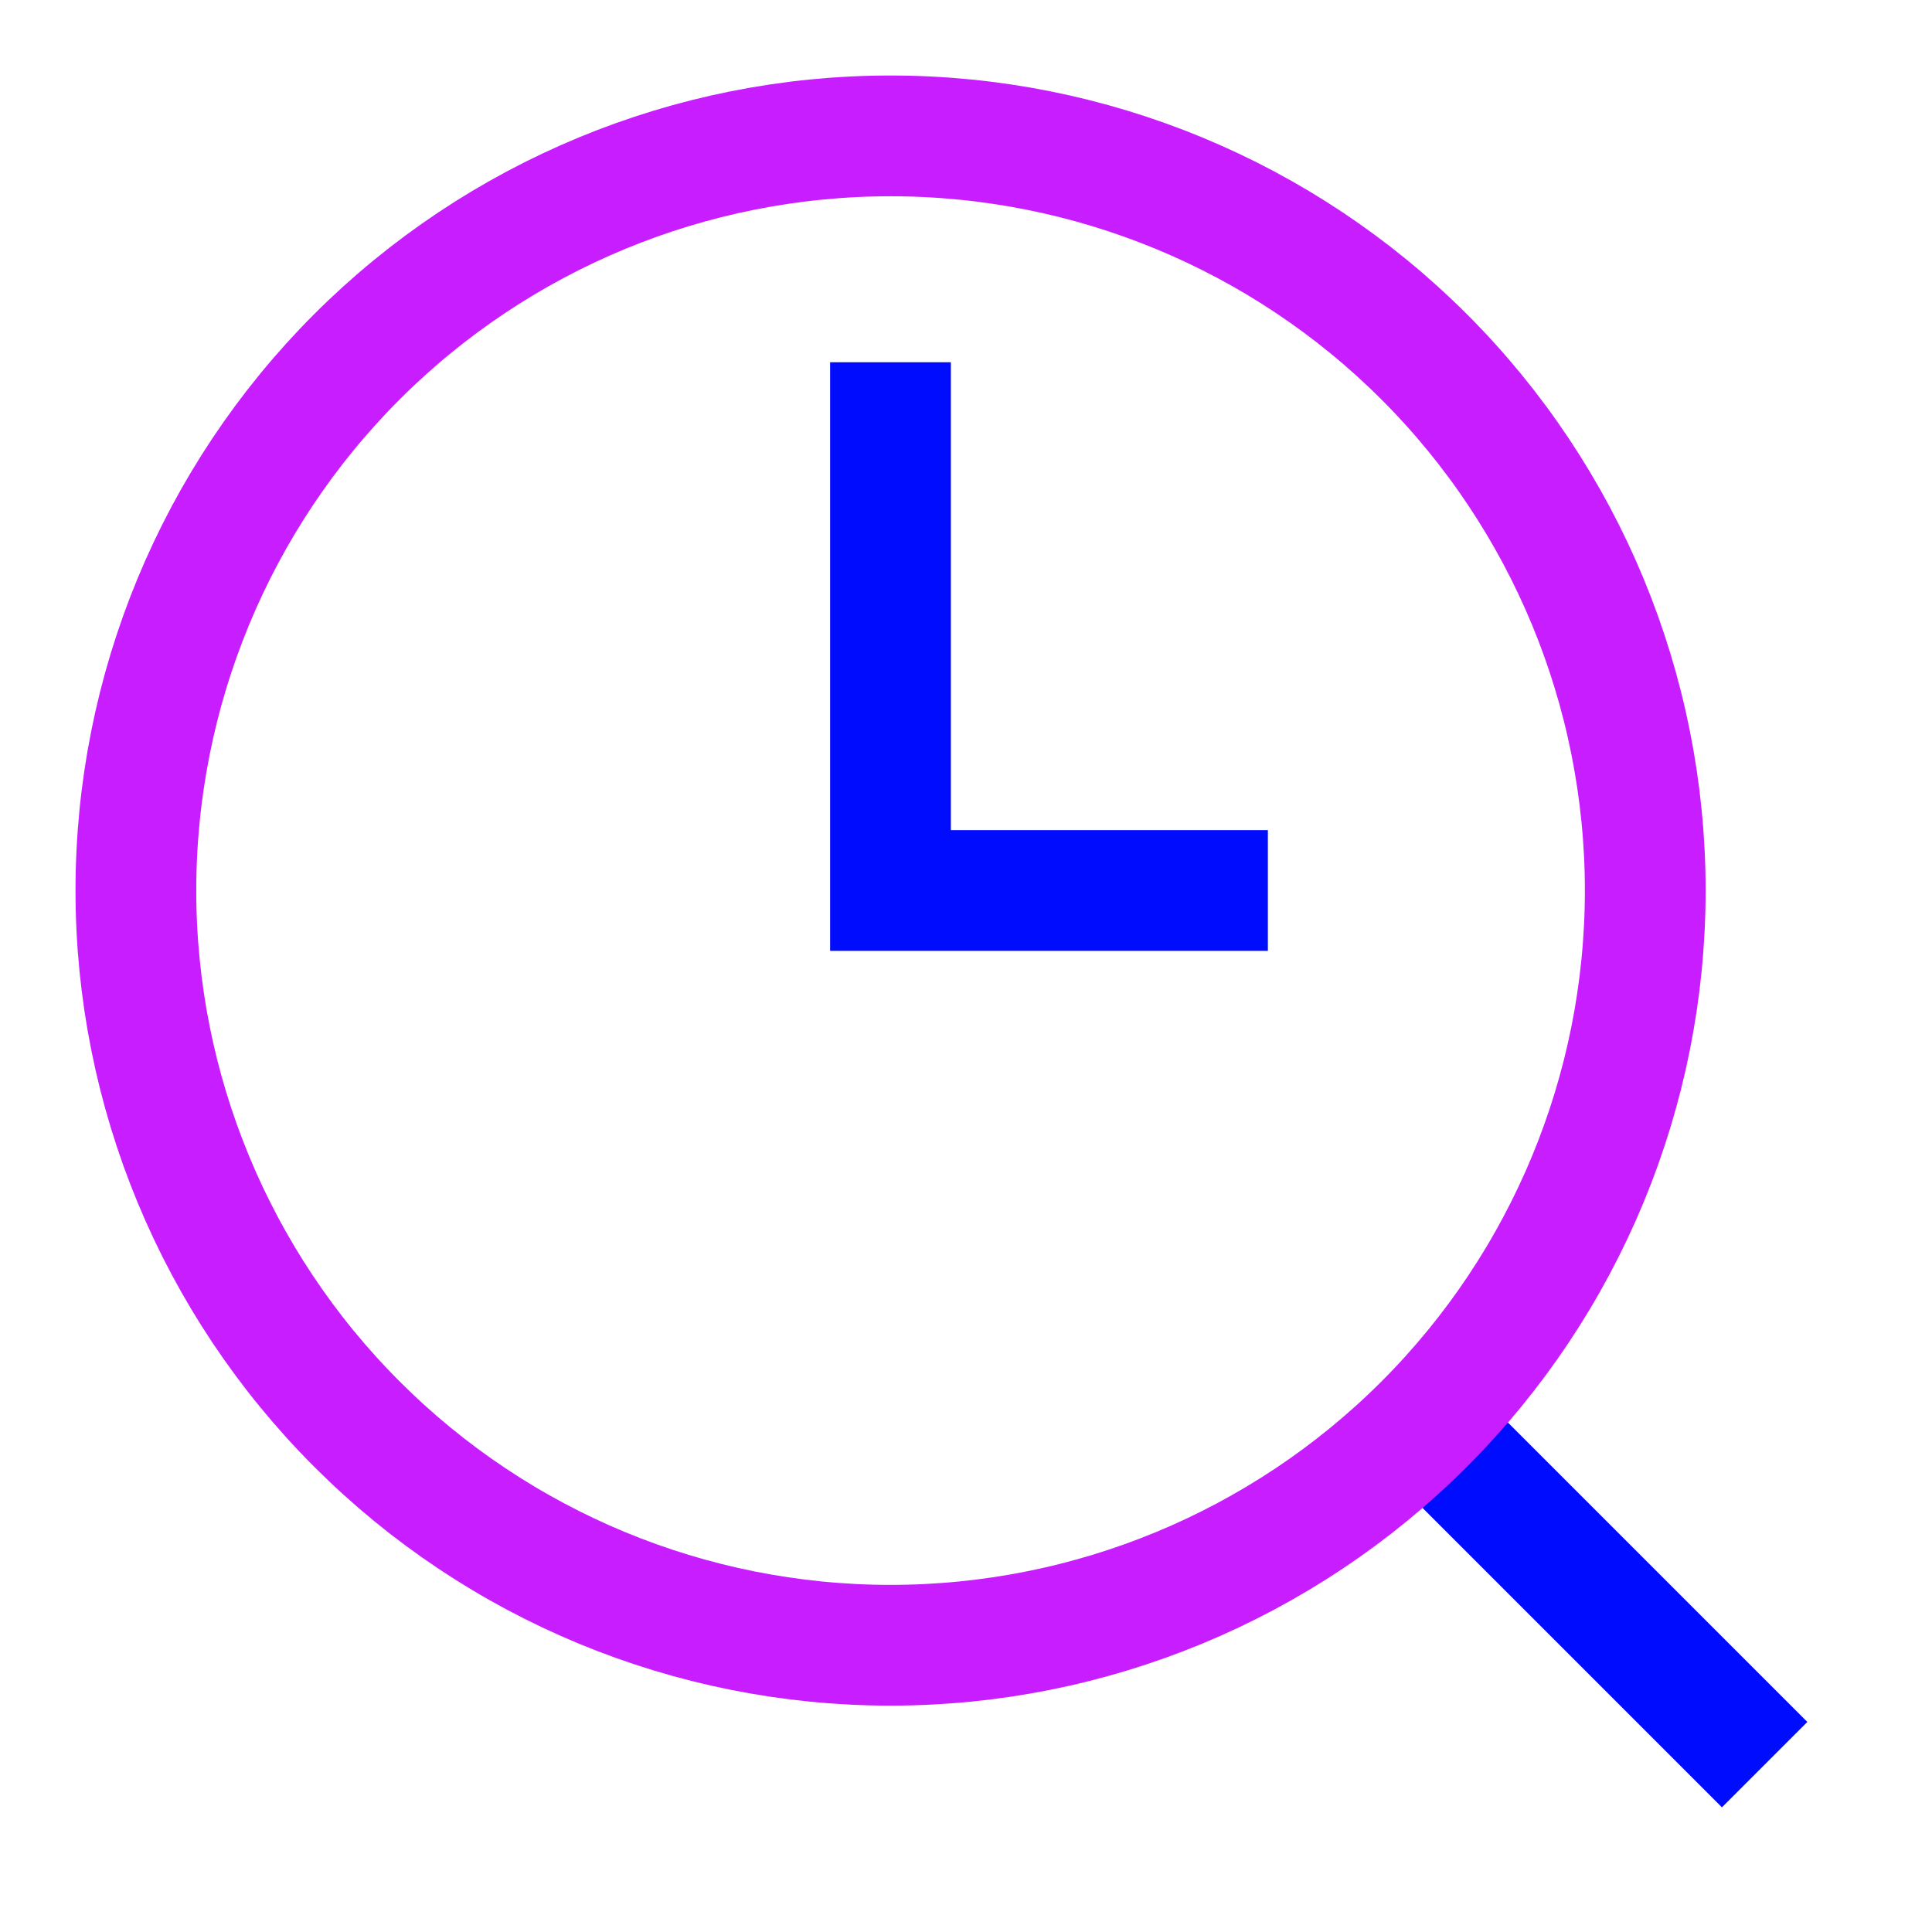
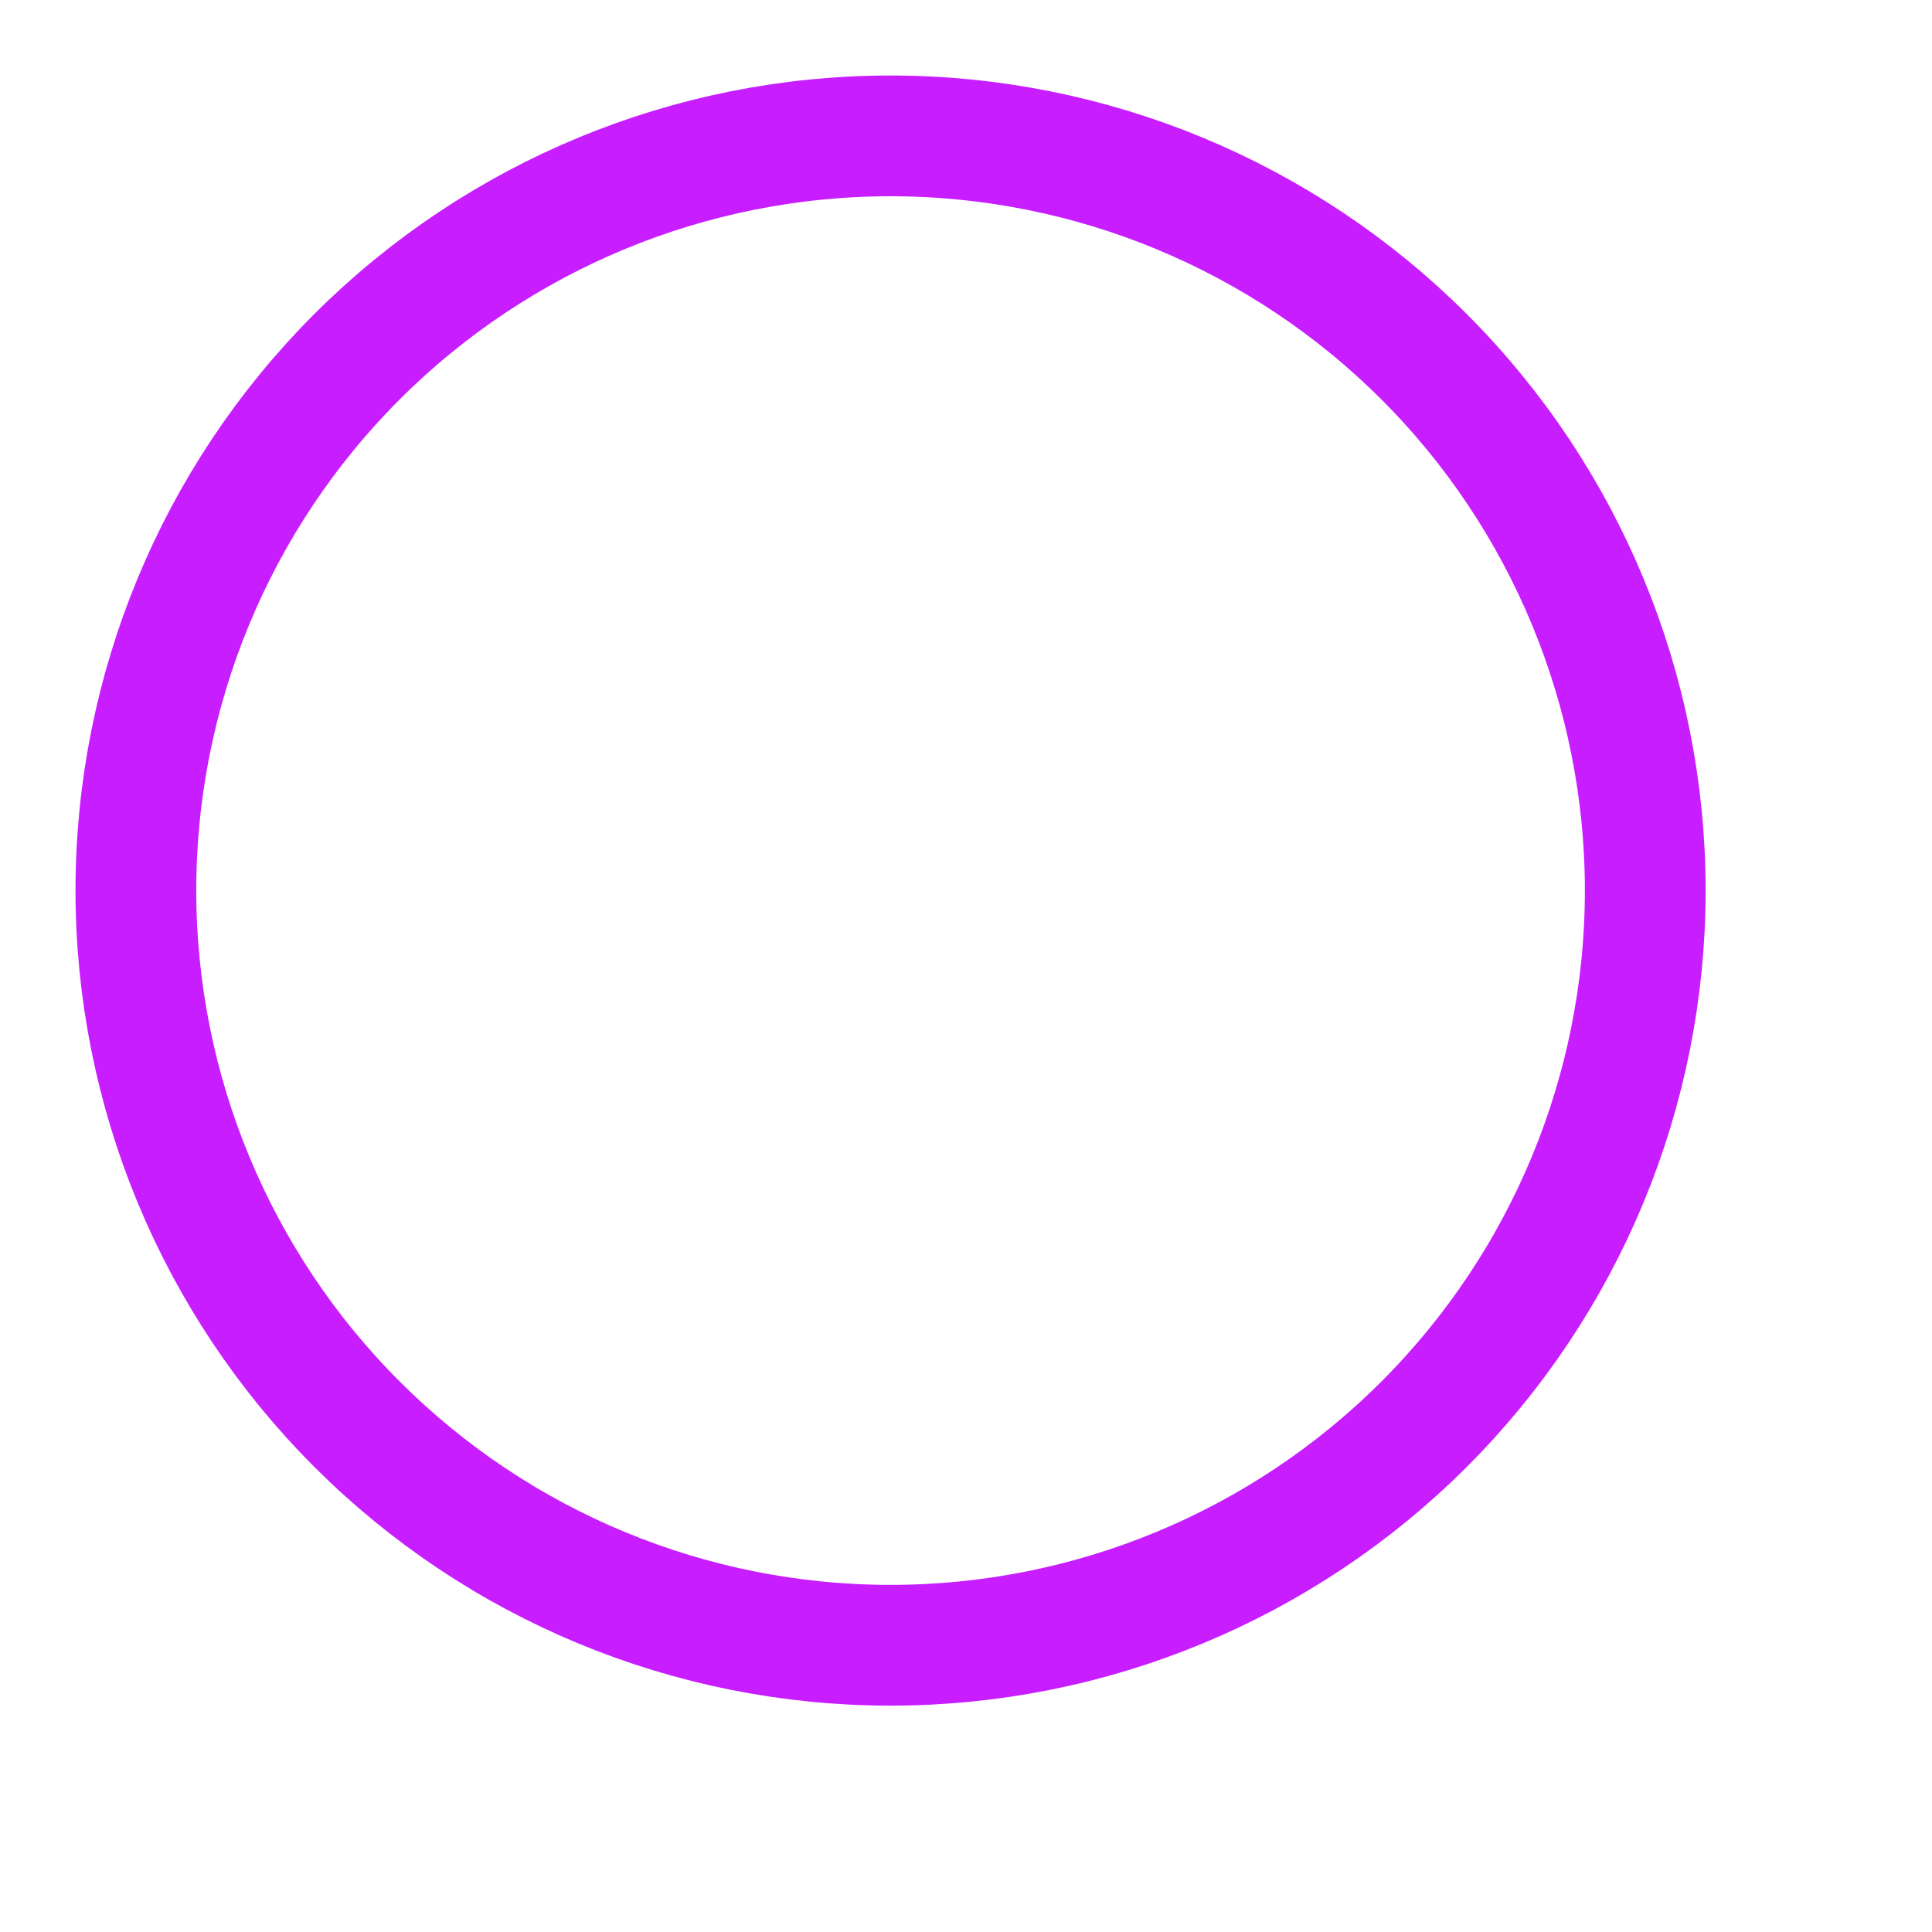
<svg xmlns="http://www.w3.org/2000/svg" fill="none" viewBox="-0.75 -0.75 24 24" id="Search-History-Browser--Streamline-Sharp-Neon">
  <desc>
    Search History Browser Streamline Icon: https://streamlinehq.com
  </desc>
  <g id="search-history-browser">
-     <path id="Vector 196" stroke="#000cfe" d="m16.875 16.875 4.296 4.296" stroke-width="1.5" />
    <path id="Ellipse 7" stroke="#c71dff" d="M0.938 10.312c0 2.486 0.988 4.871 2.746 6.629C5.442 18.7 7.826 19.688 10.312 19.688c2.486 0 4.871 -0.988 6.629 -2.746C18.7 15.183 19.688 12.799 19.688 10.312c0 -2.486 -0.988 -4.871 -2.746 -6.629C15.183 1.925 12.799 0.938 10.312 0.938 7.826 0.938 5.442 1.925 3.683 3.683 1.925 5.442 0.938 7.826 0.938 10.312Z" stroke-width="1.5" />
-     <path id="Vector 68" stroke="#000cfe" d="M10.312 3.75v6.562h4.688" stroke-width="1.5" />
  </g>
</svg>